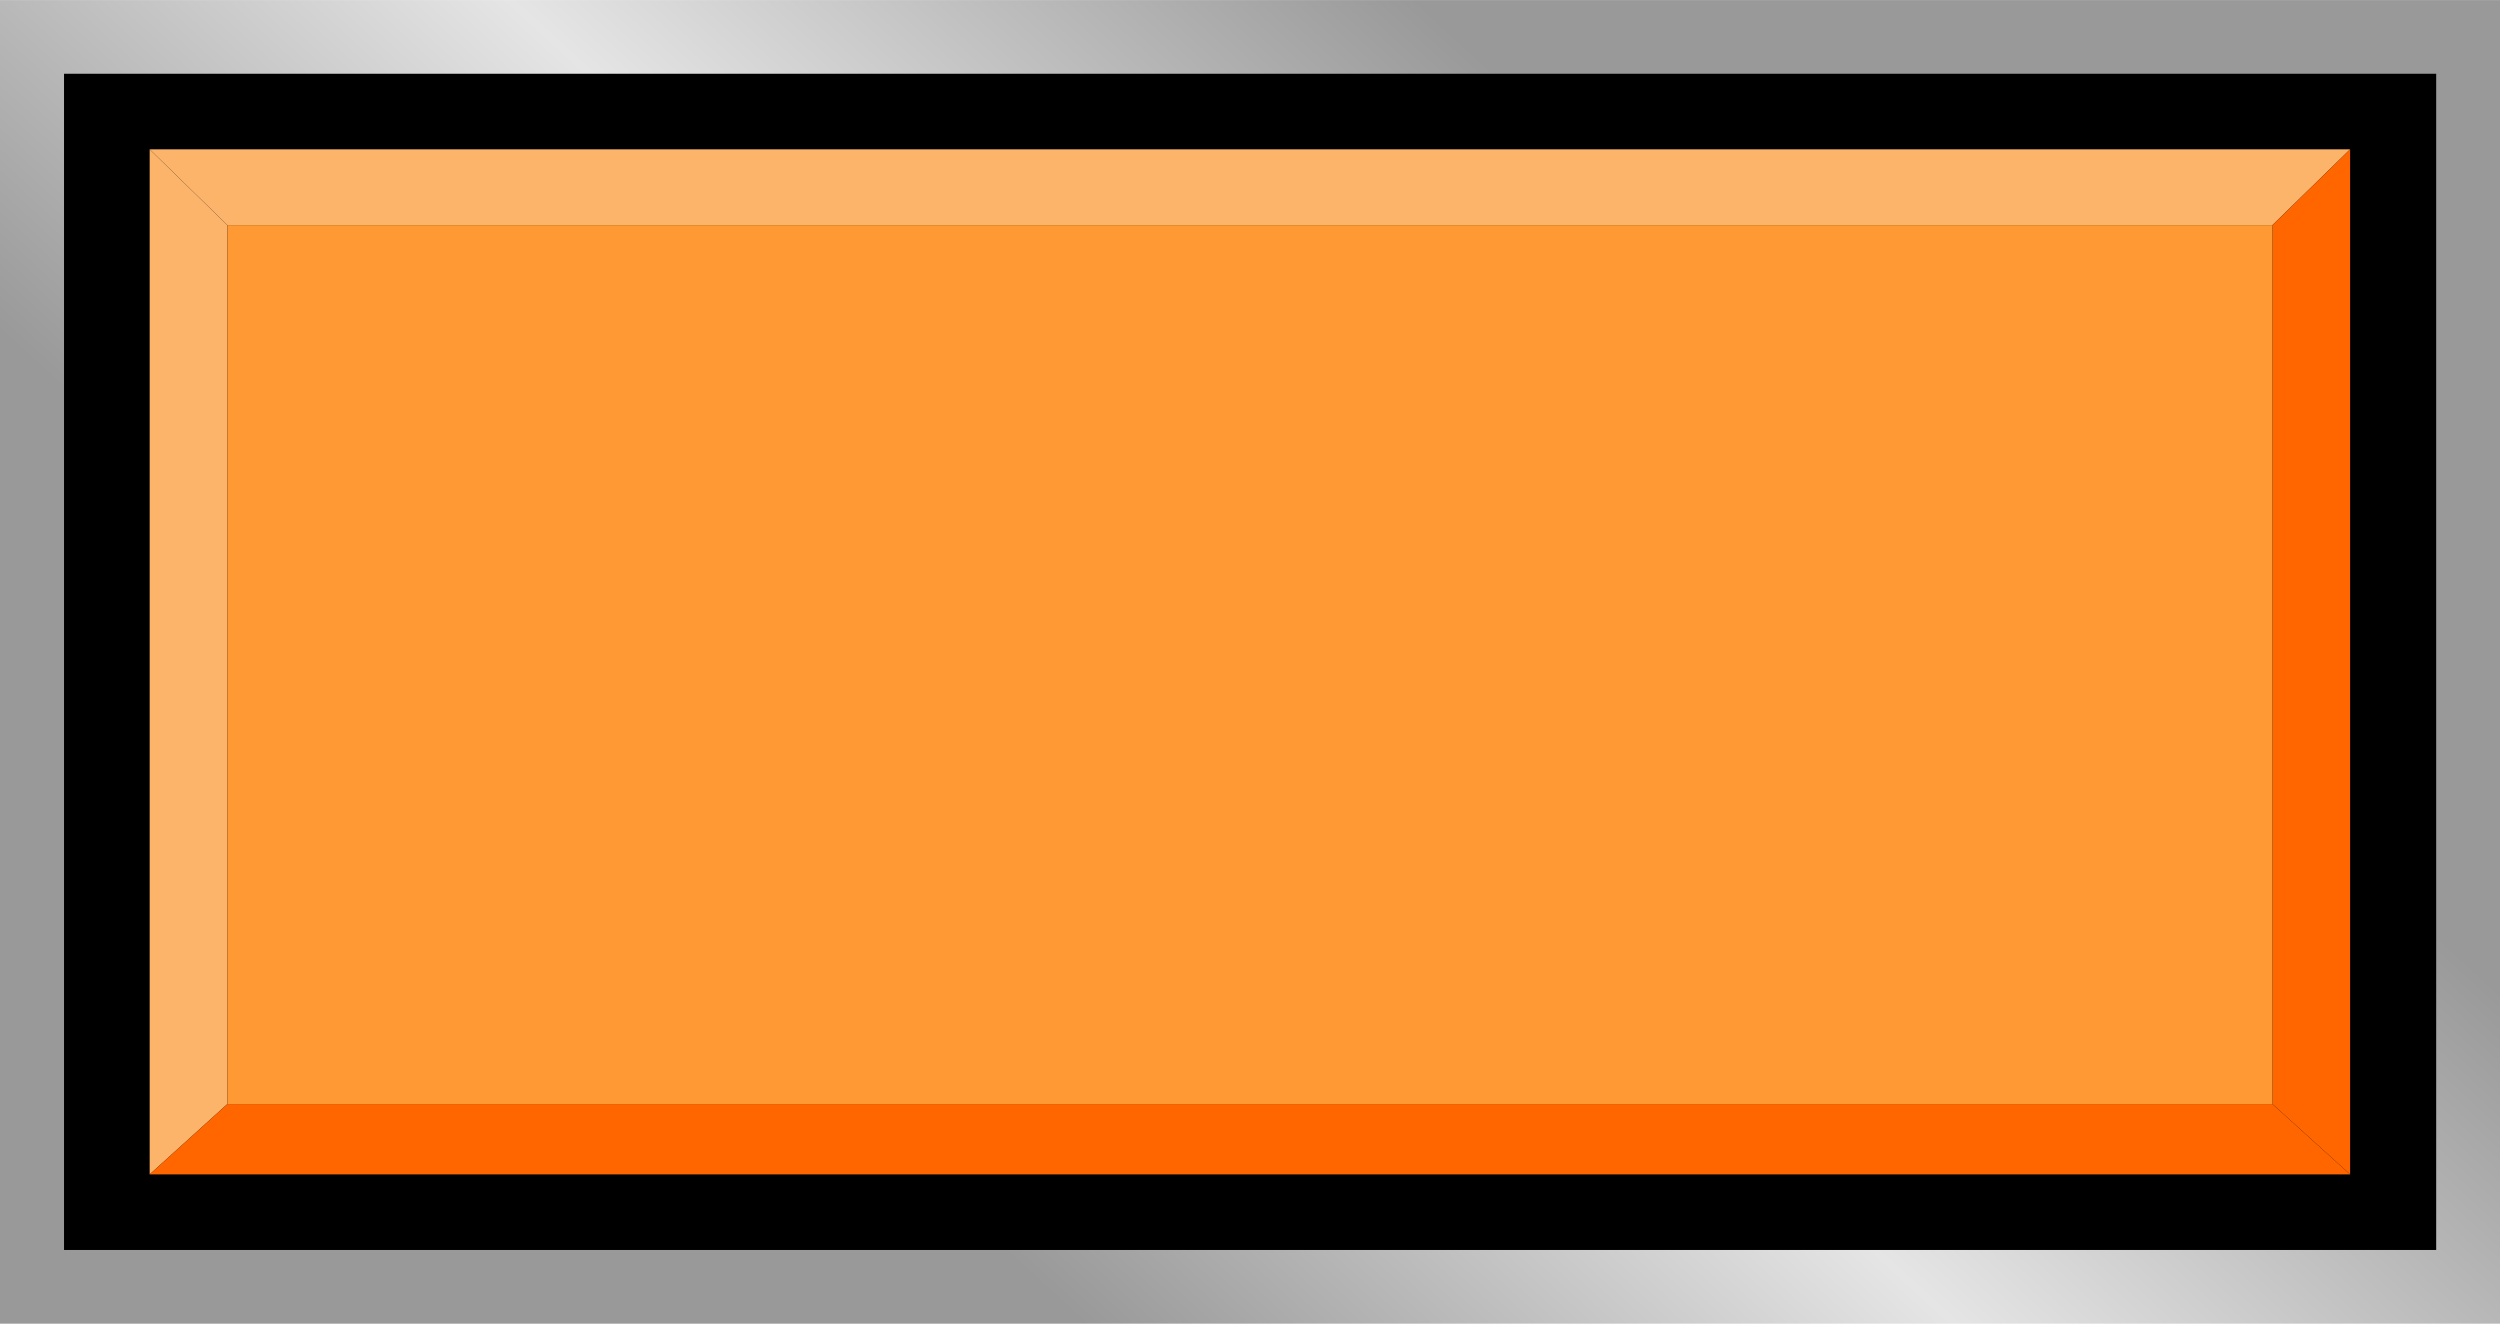
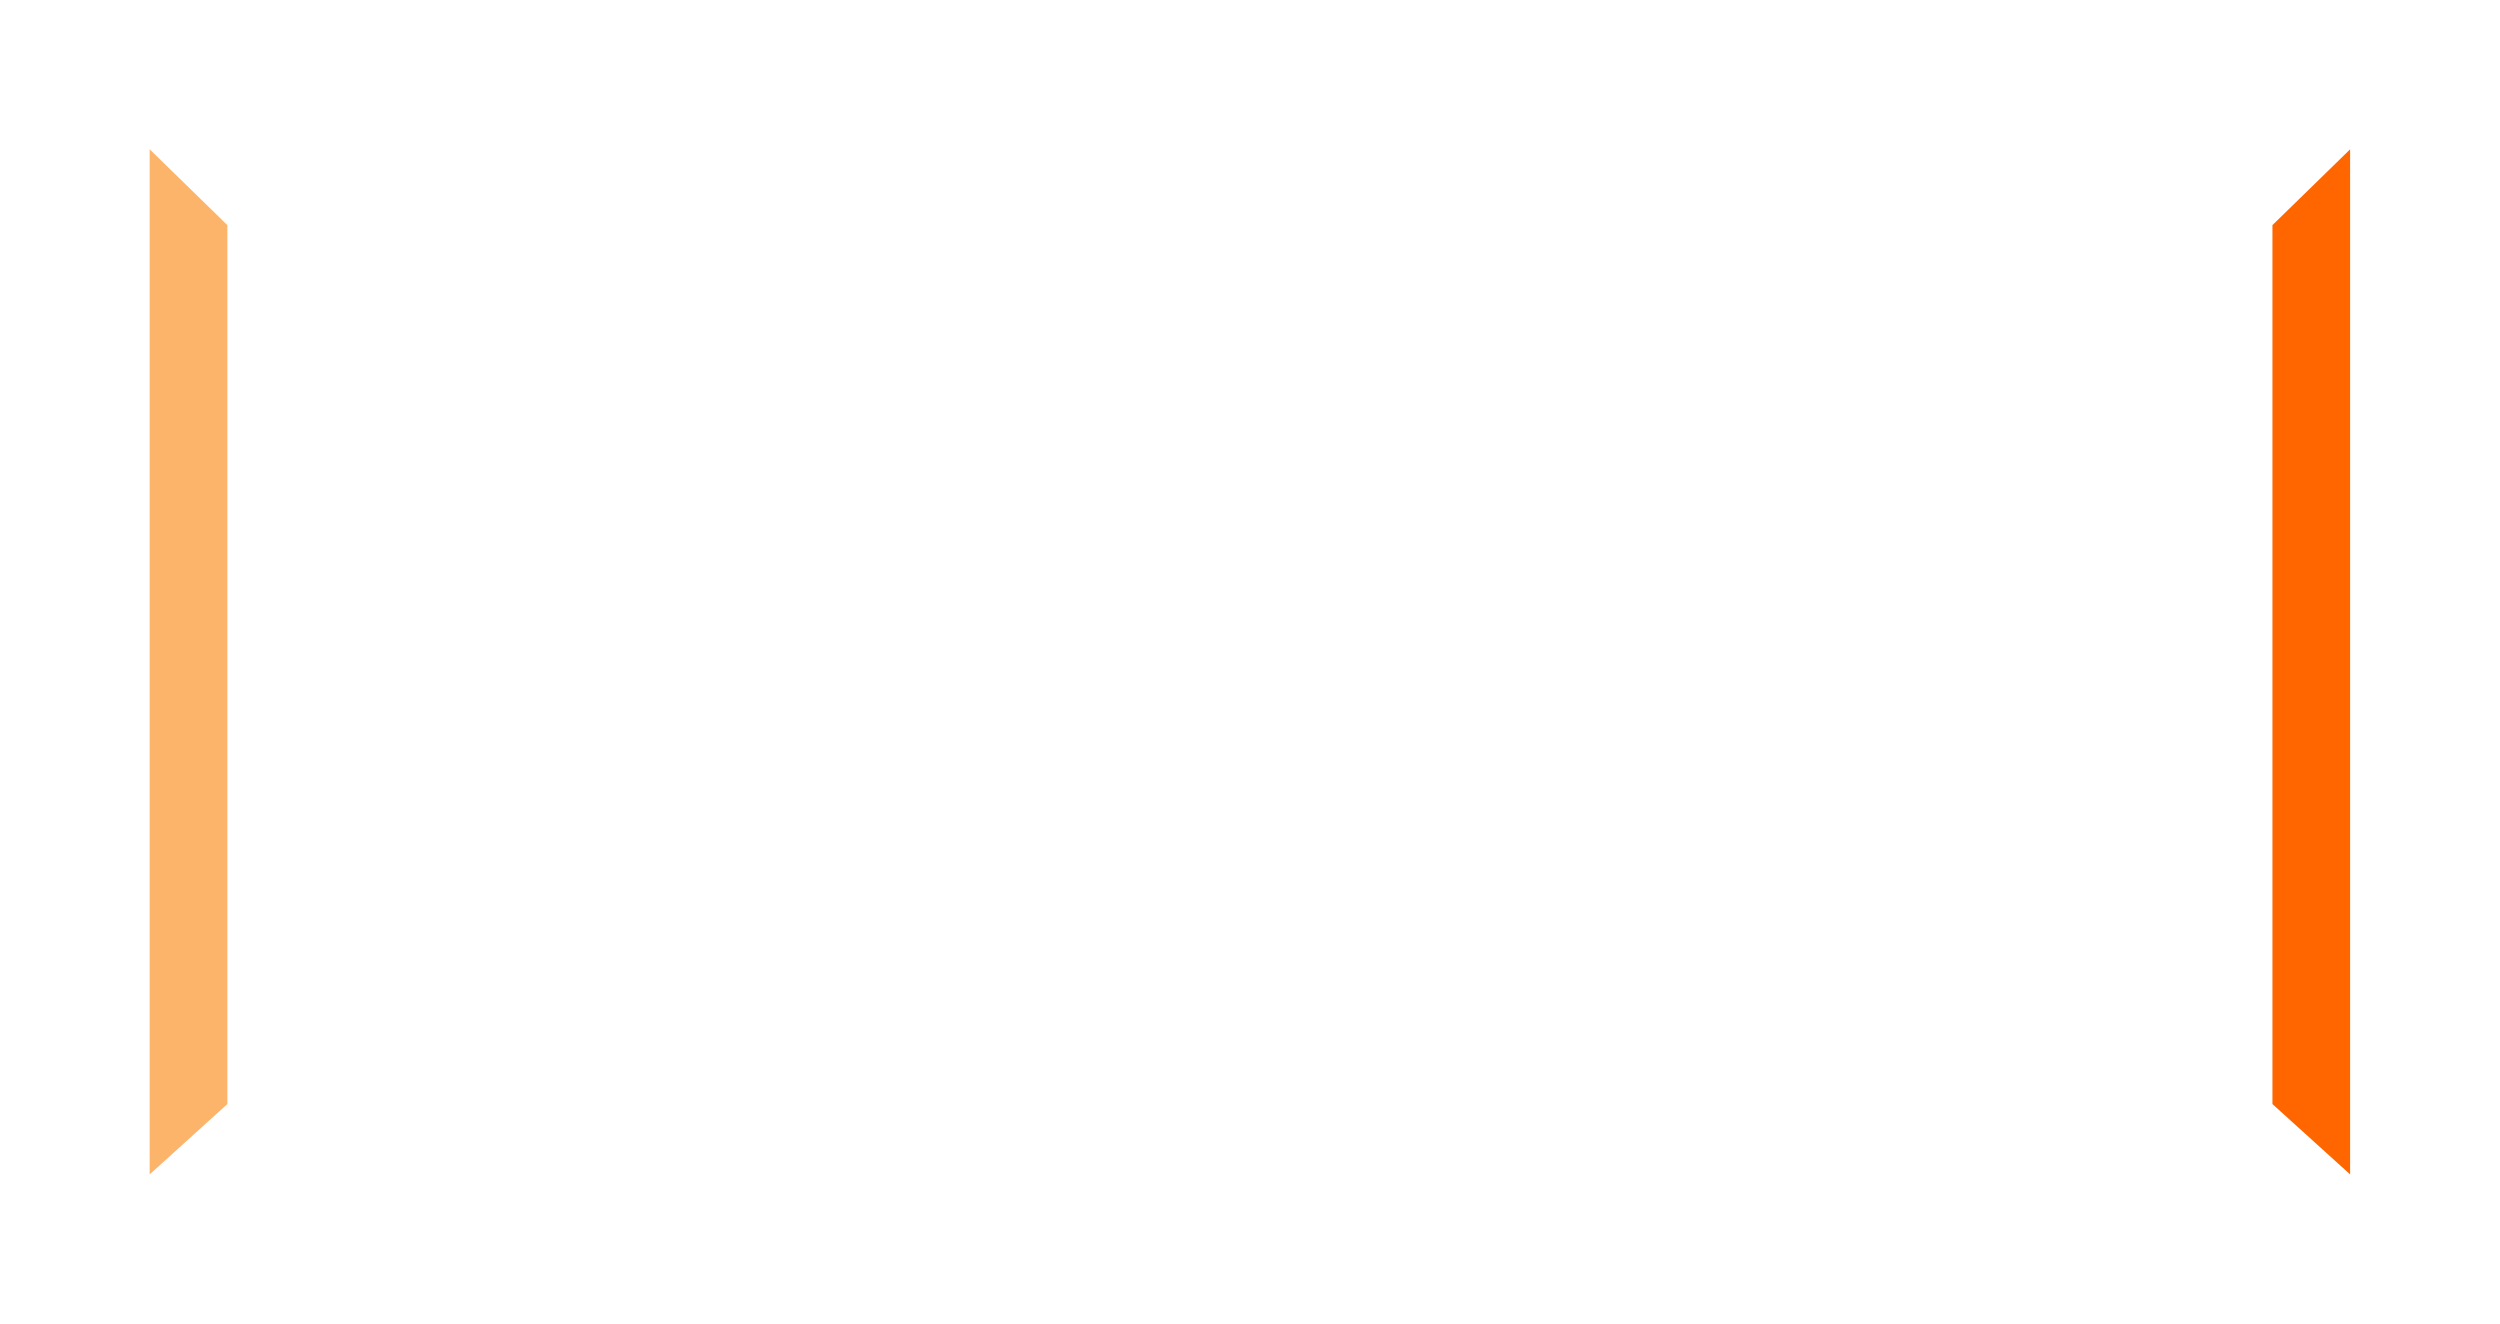
<svg xmlns="http://www.w3.org/2000/svg" xmlns:ns1="http://www.inkscape.org/namespaces/inkscape" xmlns:ns2="http://sodipodi.sourceforge.net/DTD/sodipodi-0.dtd" xmlns:xlink="http://www.w3.org/1999/xlink" xml:space="preserve" width="28.229mm" height="14.947mm" style="shape-rendering:geometricPrecision; text-rendering:geometricPrecision; image-rendering:optimizeQuality; fill-rule:evenodd; clip-rule:evenodd" viewBox="0 0 11.909 6.305" id="svg2" version="1.1" ns1:version="0.48.3.1 r9886" ns2:docname="68.svg">
  <ns2:namedview pagecolor="#ffffff" bordercolor="#666666" borderopacity="1" objecttolerance="10" gridtolerance="10" guidetolerance="10" ns1:pageopacity="0" ns1:pageshadow="2" ns1:window-width="1440" ns1:window-height="844" id="namedview31" showgrid="false" ns1:zoom="8.6778853" ns1:cx="50.113169" ns1:cy="25.220763" ns1:window-x="-4" ns1:window-y="-4" ns1:window-maximized="1" ns1:current-layer="svg2" />
  <defs id="defs4">
    <style type="text/css" id="style6">
   
    .fil1 {fill:black}
    .fil2 {fill:#FCB36A}
    .fil3 {fill:#FF6600}
    .fil4 {fill:#FF9933}
    .fil0 {fill:url(#id0)}
   
  </style>
    <linearGradient id="id0" gradientUnits="userSpaceOnUse" x1="4.022" y1="5.263" x2="7.887" y2="1.042">
      <stop offset="0" style="stop-color:#999999" id="stop9" />
      <stop offset="0.49" style="stop-color:#E5E5E5" id="stop11" />
      <stop offset="1" style="stop-color:#999999" id="stop13" />
    </linearGradient>
    <linearGradient ns1:collect="always" xlink:href="#id0" id="linearGradient3017" gradientUnits="userSpaceOnUse" x1="4.022" y1="5.263" x2="7.887" y2="1.042" />
  </defs>
-   <rect x="0" style="fill:url(#linearGradient3017)" id="rect17" height="6.305" width="11.909" y="-1.90396e-005" class="fil0" />
-   <rect style="fill:#000000" id="rect19" height="5.603" width="11.3" y="0.351" x="0.305" class="fil1" />
  <g id="hlight" ns1:label="#g3019">
-     <polygon class="fil2" points="11.195,0.711 0.713,0.711 1.083,1.072 10.825,1.072 " id="polygon21" style="fill:#fcb36a" />
    <polygon class="fil2" points="0.713,0.711 0.713,5.594 1.083,5.259 1.083,1.072 " id="polygon23" style="fill:#fcb36a" />
  </g>
  <g id="dark" ns1:label="#g3026">
-     <polygon class="fil3" points="11.195,5.594 0.713,5.594 1.083,5.259 10.825,5.259 " id="polygon25" style="fill:#ff6600" />
    <polygon class="fil3" points="11.195,0.711 11.195,5.594 10.825,5.259 10.825,1.072 " id="polygon27" style="fill:#ff6600" />
  </g>
  <g id="light" ns1:label="#g3023">
-     <rect class="fil4" x="1.083" y="1.072" width="9.742" height="4.187" id="rect29" style="fill:#ff9933" />
-   </g>
+     </g>
</svg>